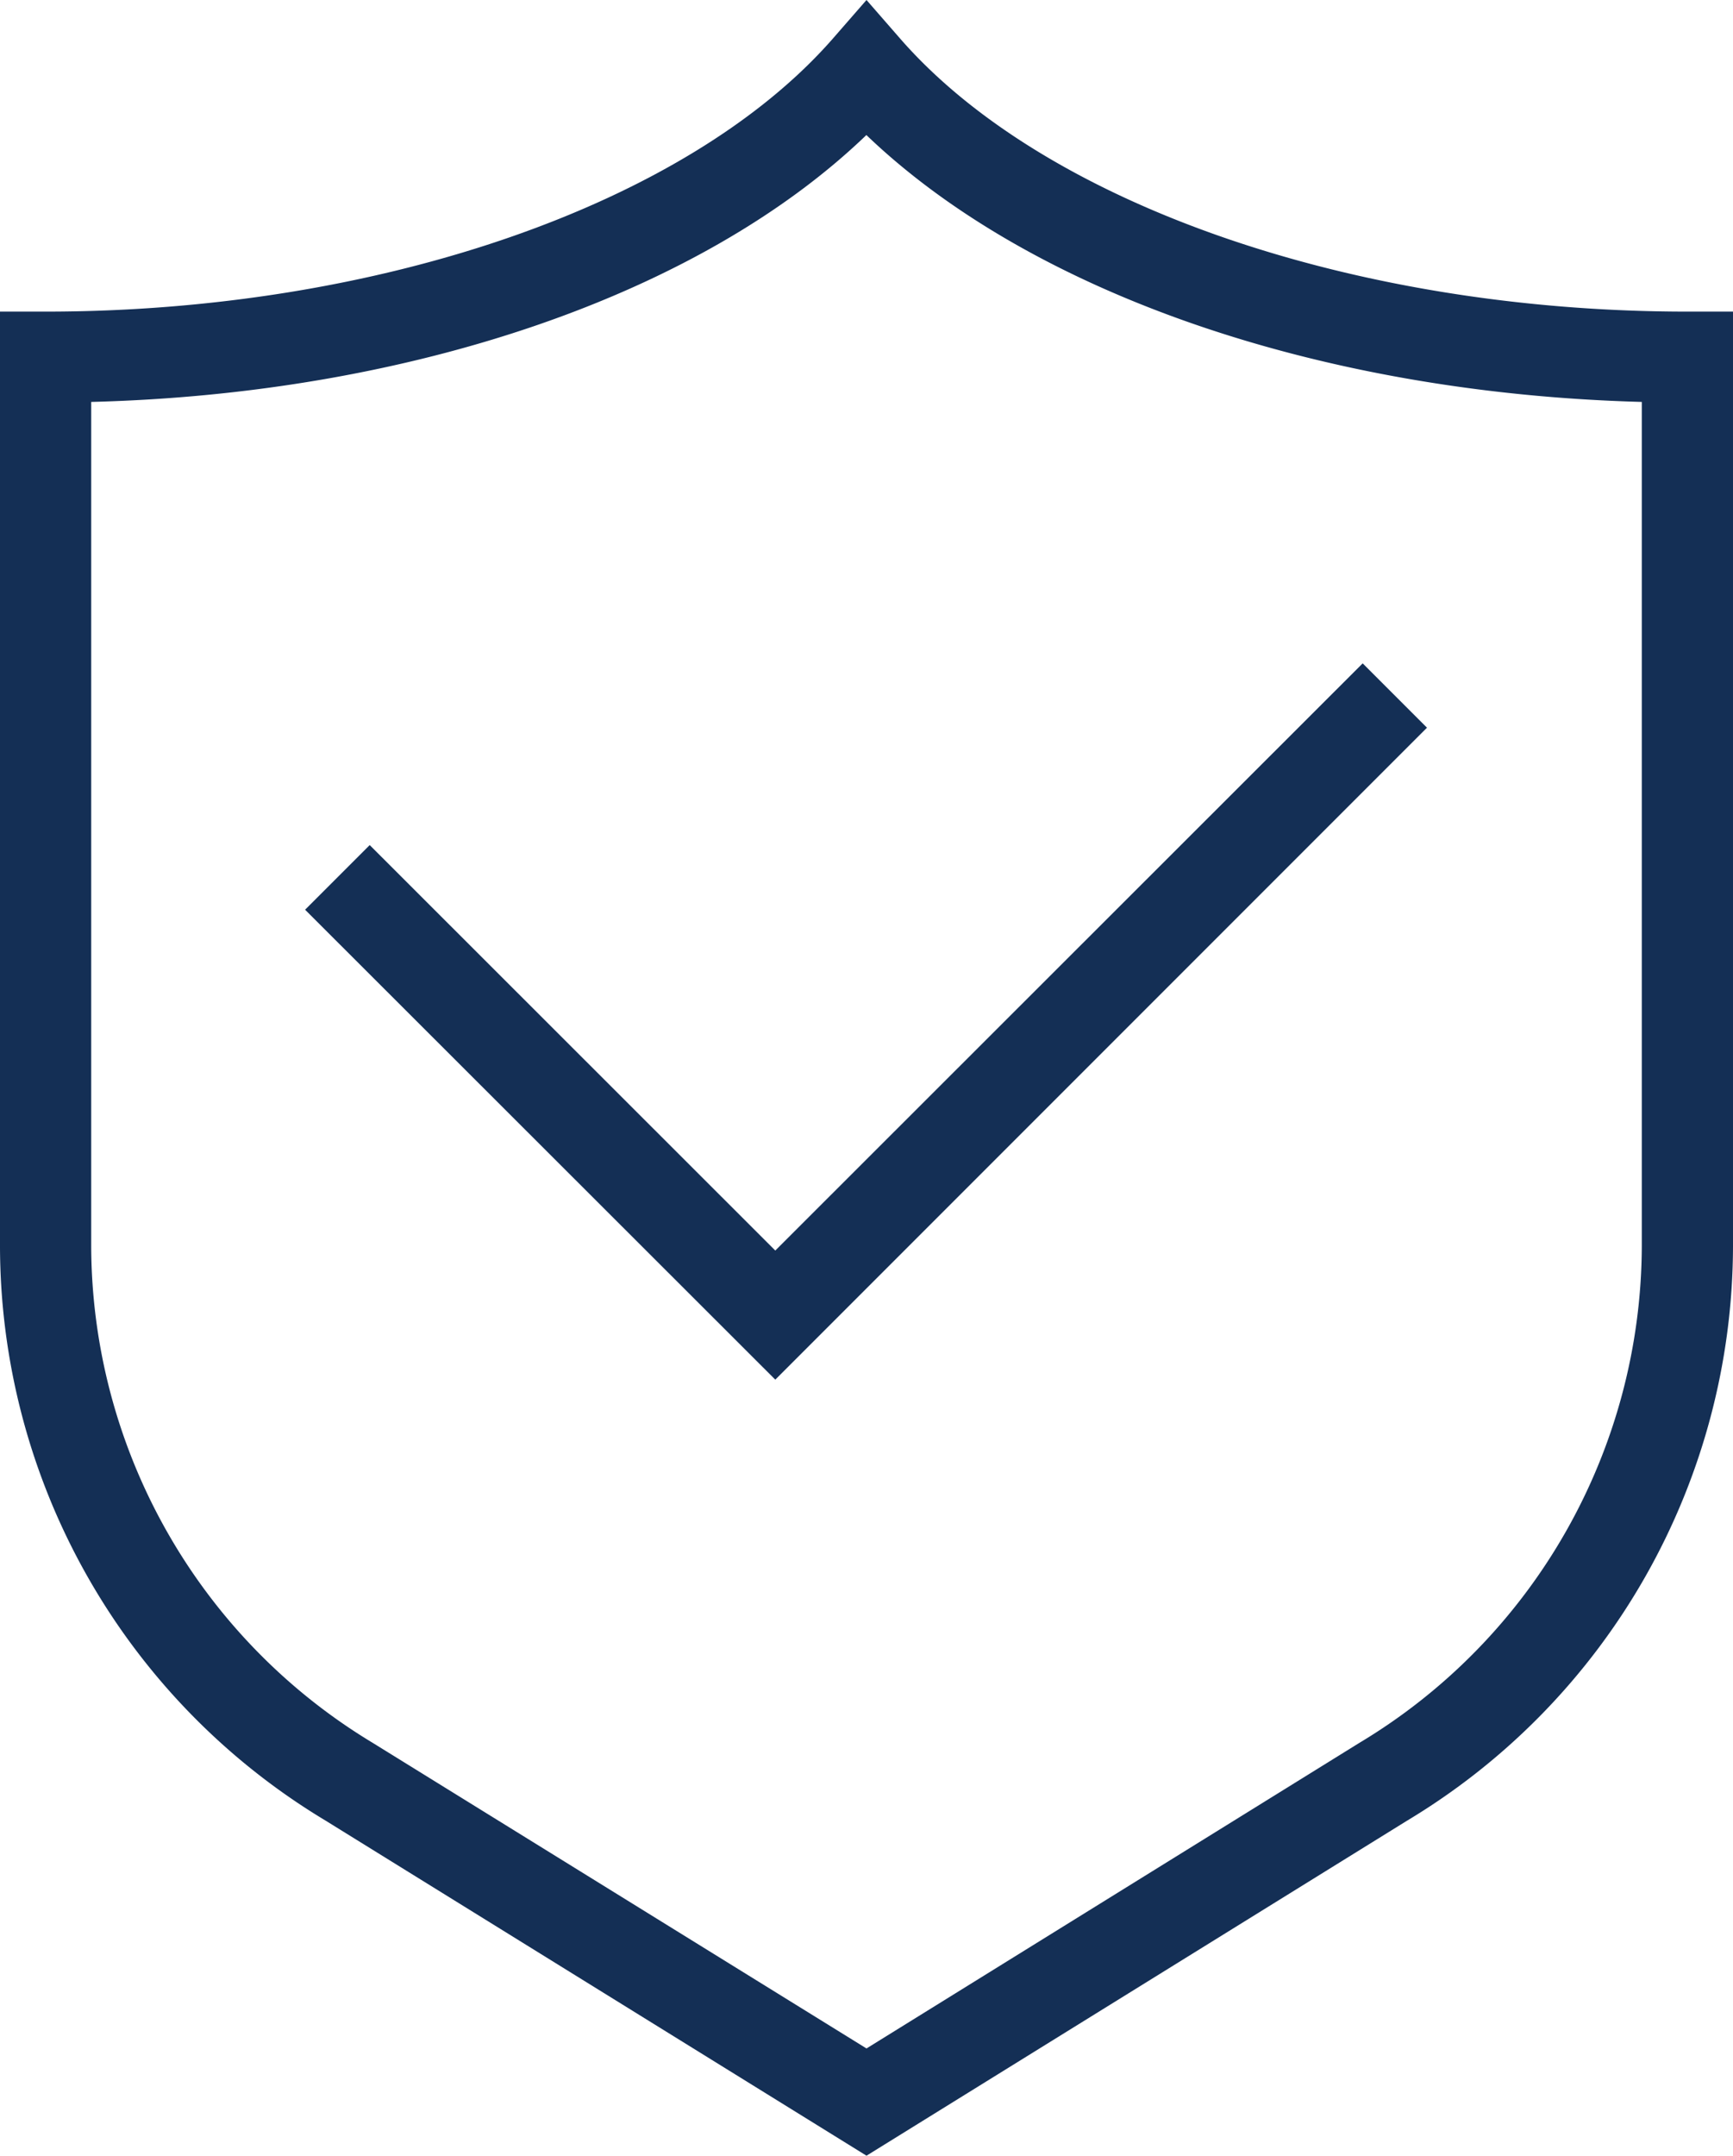
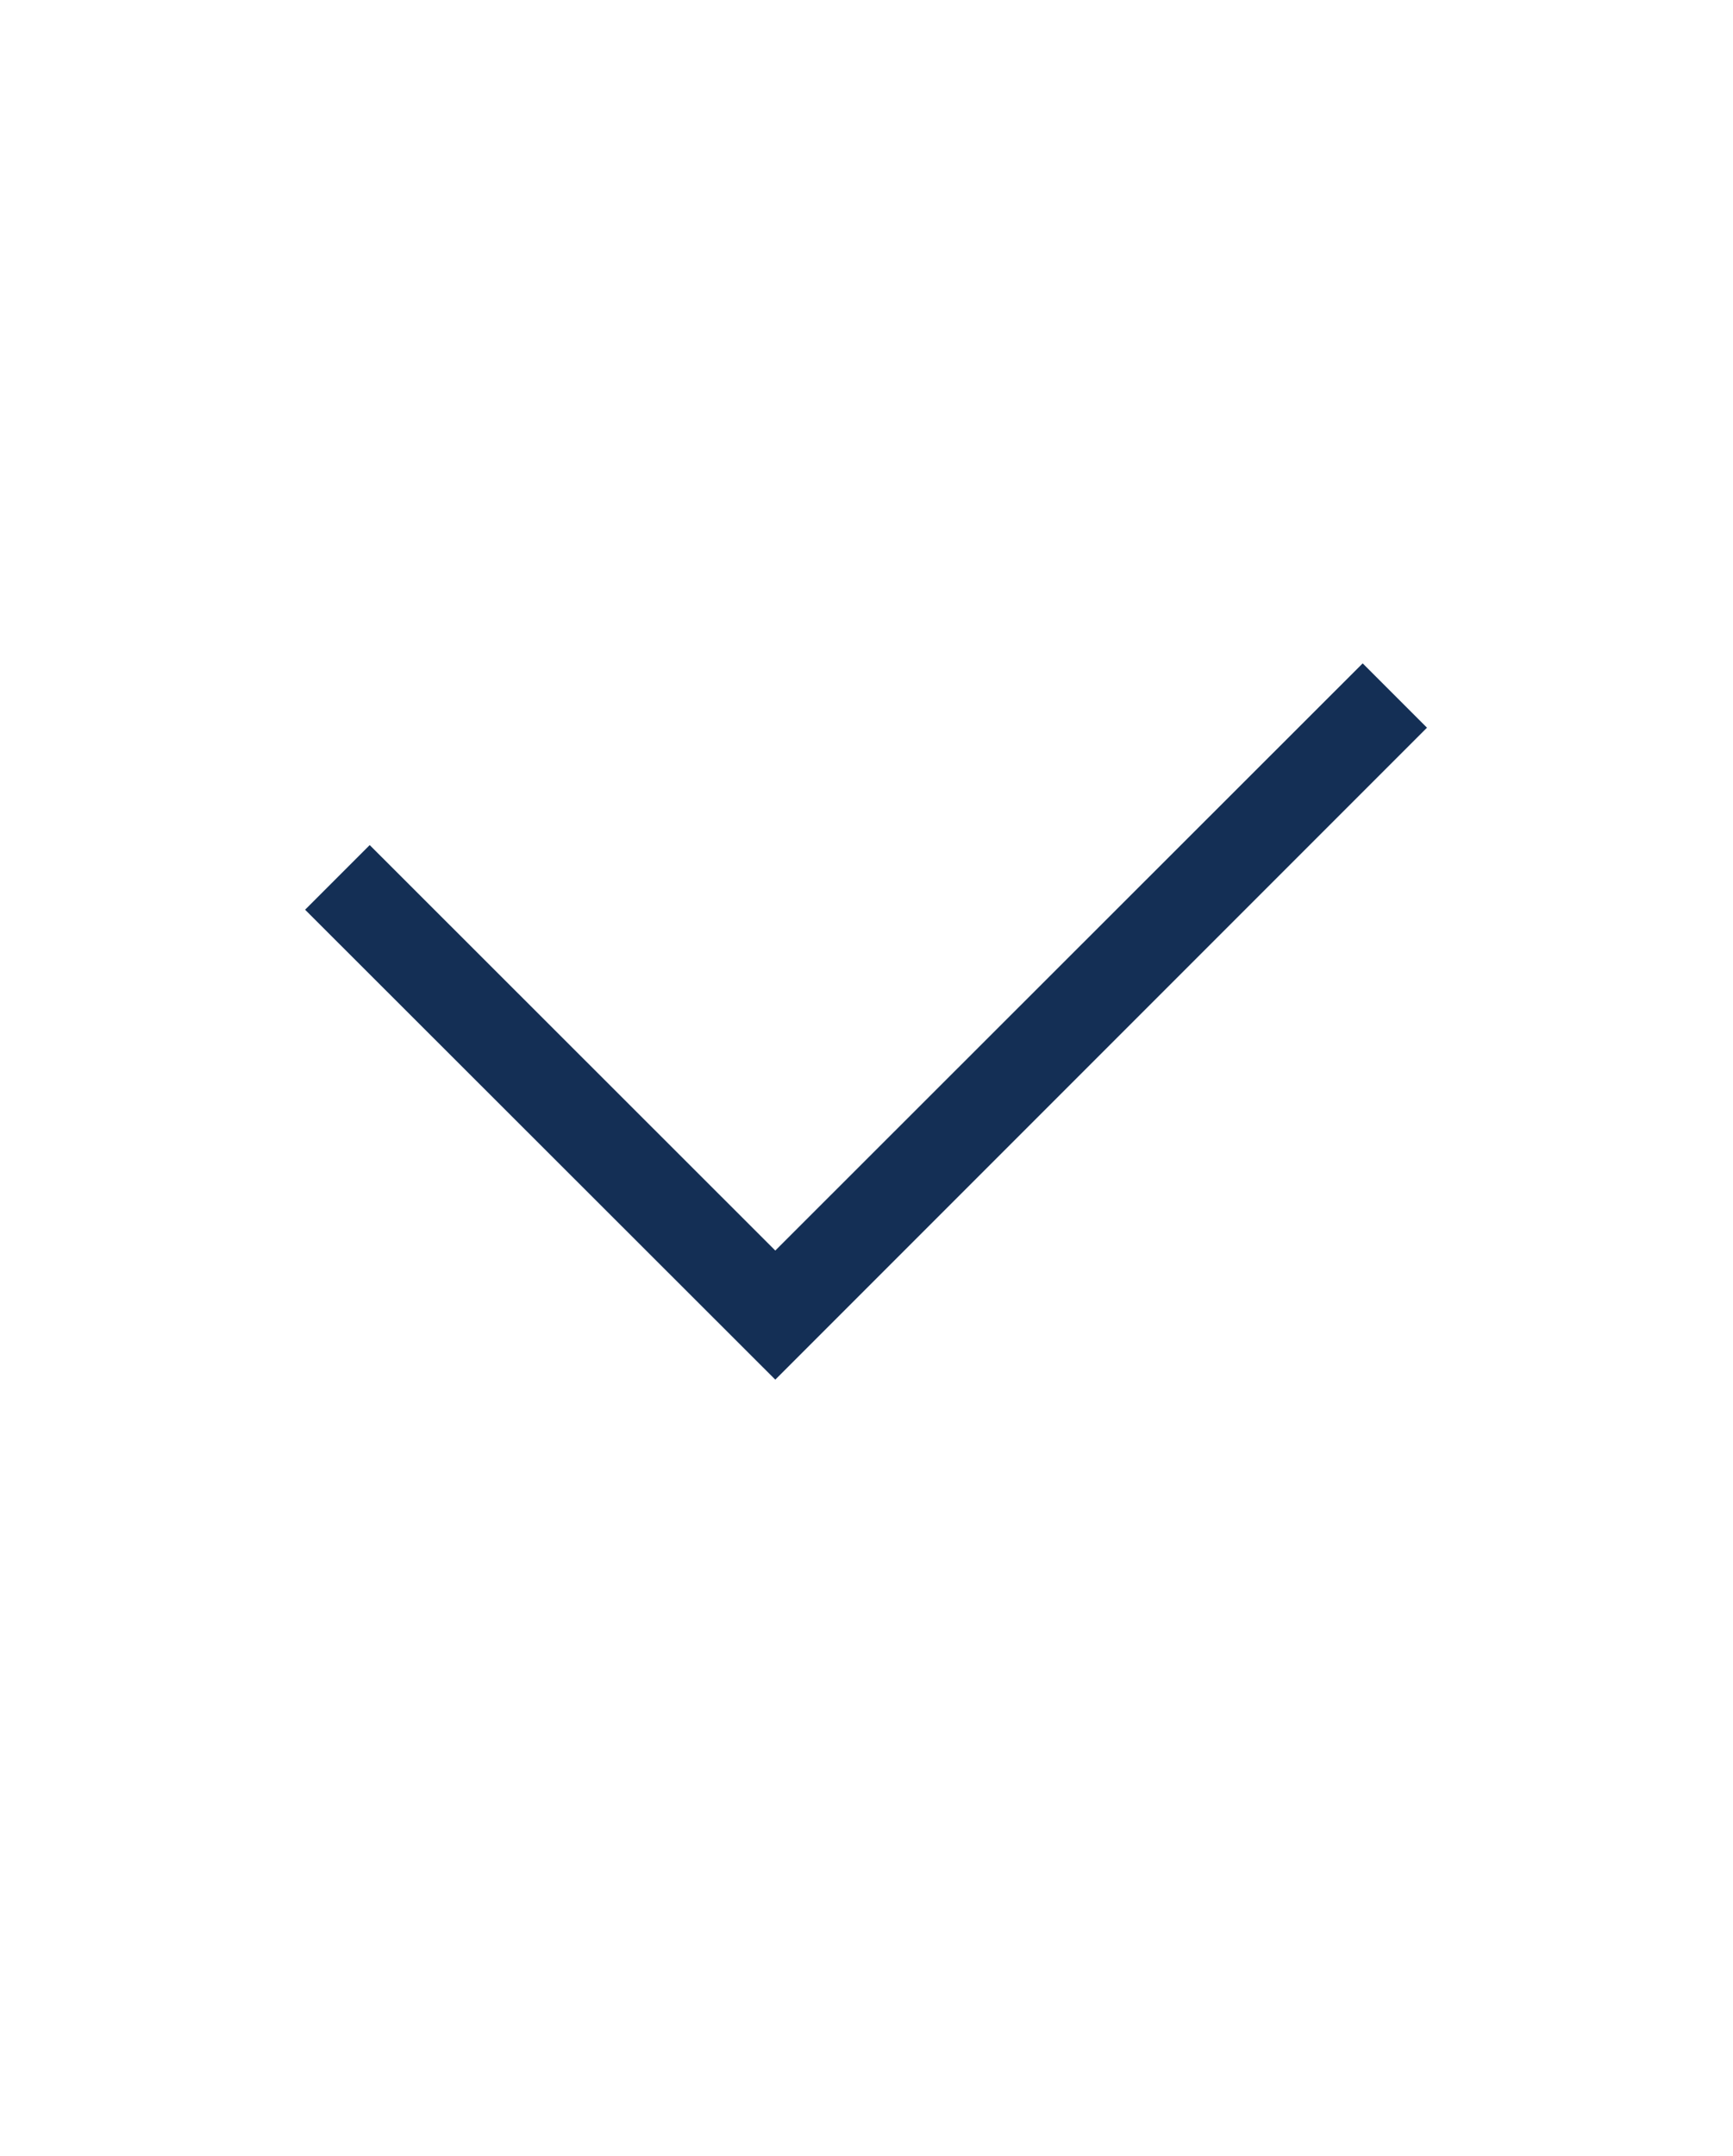
<svg xmlns="http://www.w3.org/2000/svg" id="Ñëîé_1" data-name="Ñëîé 1" width="56.32" height="70.03" viewBox="0 0 56.32 70.03">
  <g id="Group_435" data-name="Group 435" transform="translate(0 0)">
-     <path id="Path_1334" data-name="Path 1334" d="M21.971,37.809,6.69,22.543l2.1-2.1L21.971,33.615,41.06,14.54l2.09,2.09Z" transform="translate(3.225 7.01)" fill="#142f55" />
-     <path id="Path_1335" data-name="Path 1335" d="M28.16,70.03,10.567,59.136A21.806,21.806,0,0,1,0,40.477V10.123H1.482c10.8,0,20.839-3.468,25.566-8.848L28.16,0l1.112,1.275c4.713,5.38,14.762,8.848,25.566,8.848H56.32V40.491a21.82,21.82,0,0,1-10.6,18.66ZM2.964,13.057V40.491a18.9,18.9,0,0,0,9.145,16.125l16.051,9.93,16.022-9.93a18.878,18.878,0,0,0,9.174-16.125V13.057c-10.449-.282-19.831-3.527-25.2-8.67C22.795,9.545,13.413,12.791,2.964,13.057Z" transform="translate(0 0)" fill="#142f55" />
+     <path id="Path_1334" data-name="Path 1334" d="M21.971,37.809,6.69,22.543l2.1-2.1L21.971,33.615,41.06,14.54l2.09,2.09" transform="translate(3.225 7.01)" fill="#142f55" />
  </g>
</svg>